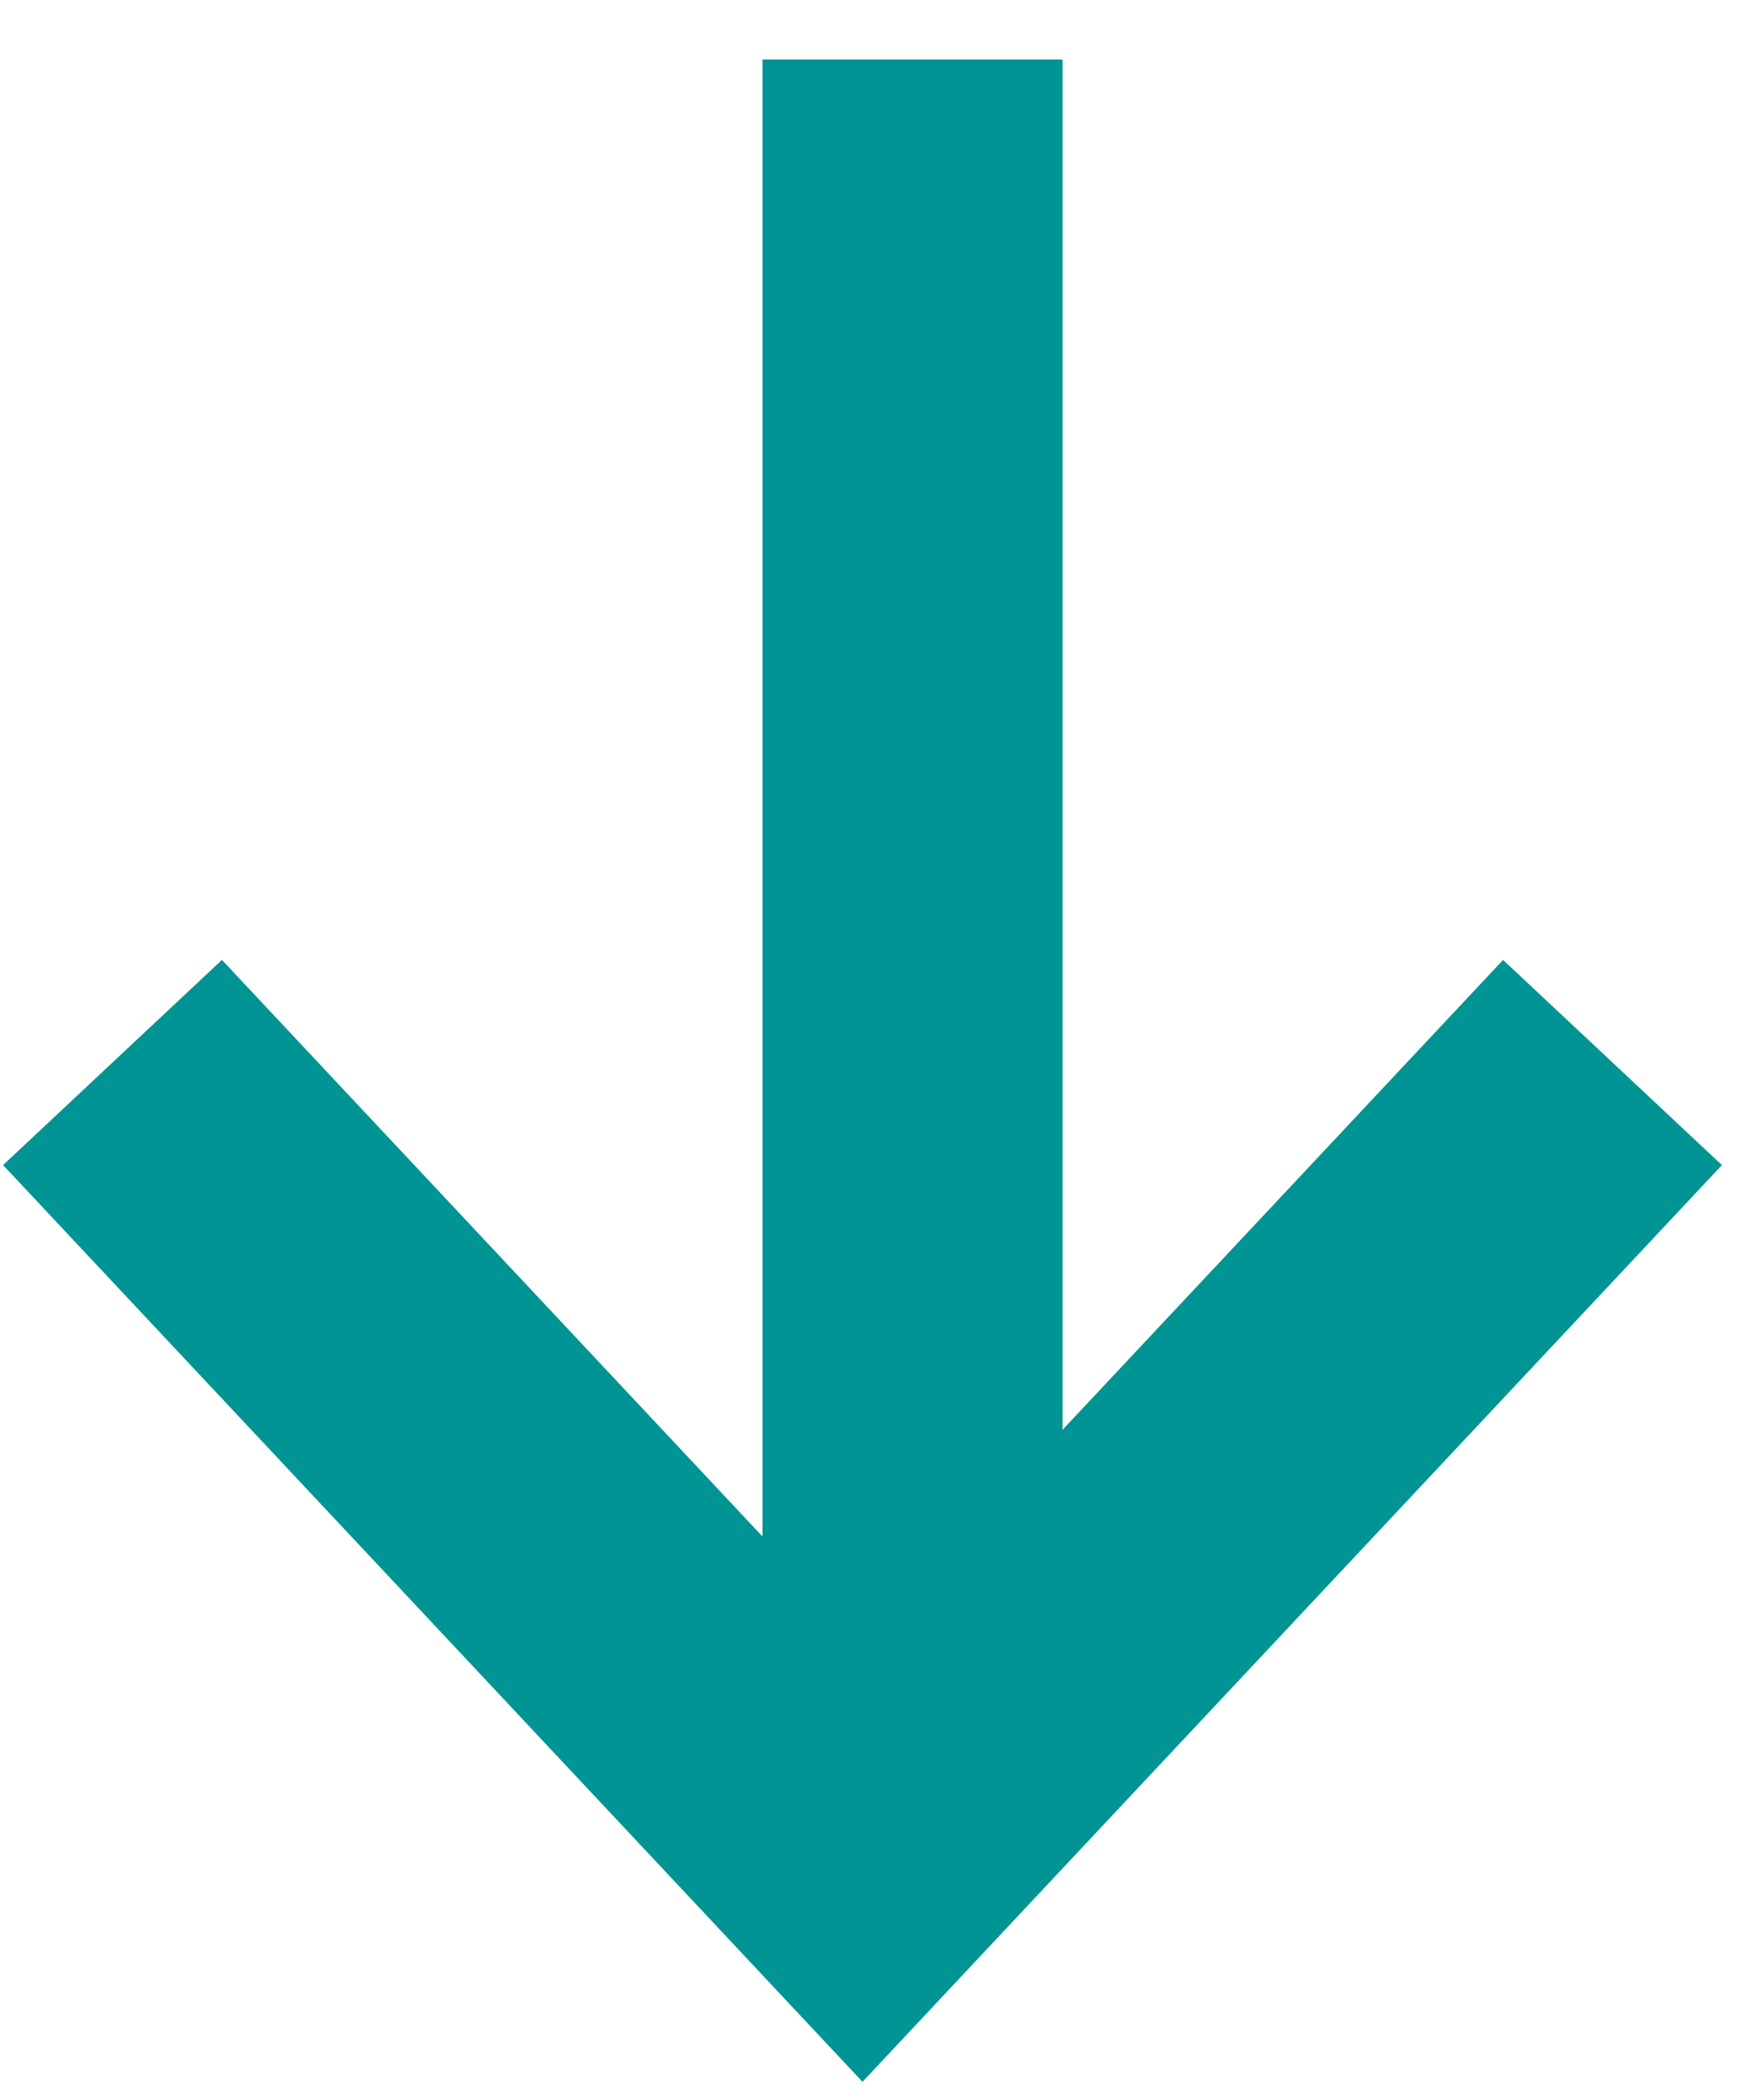
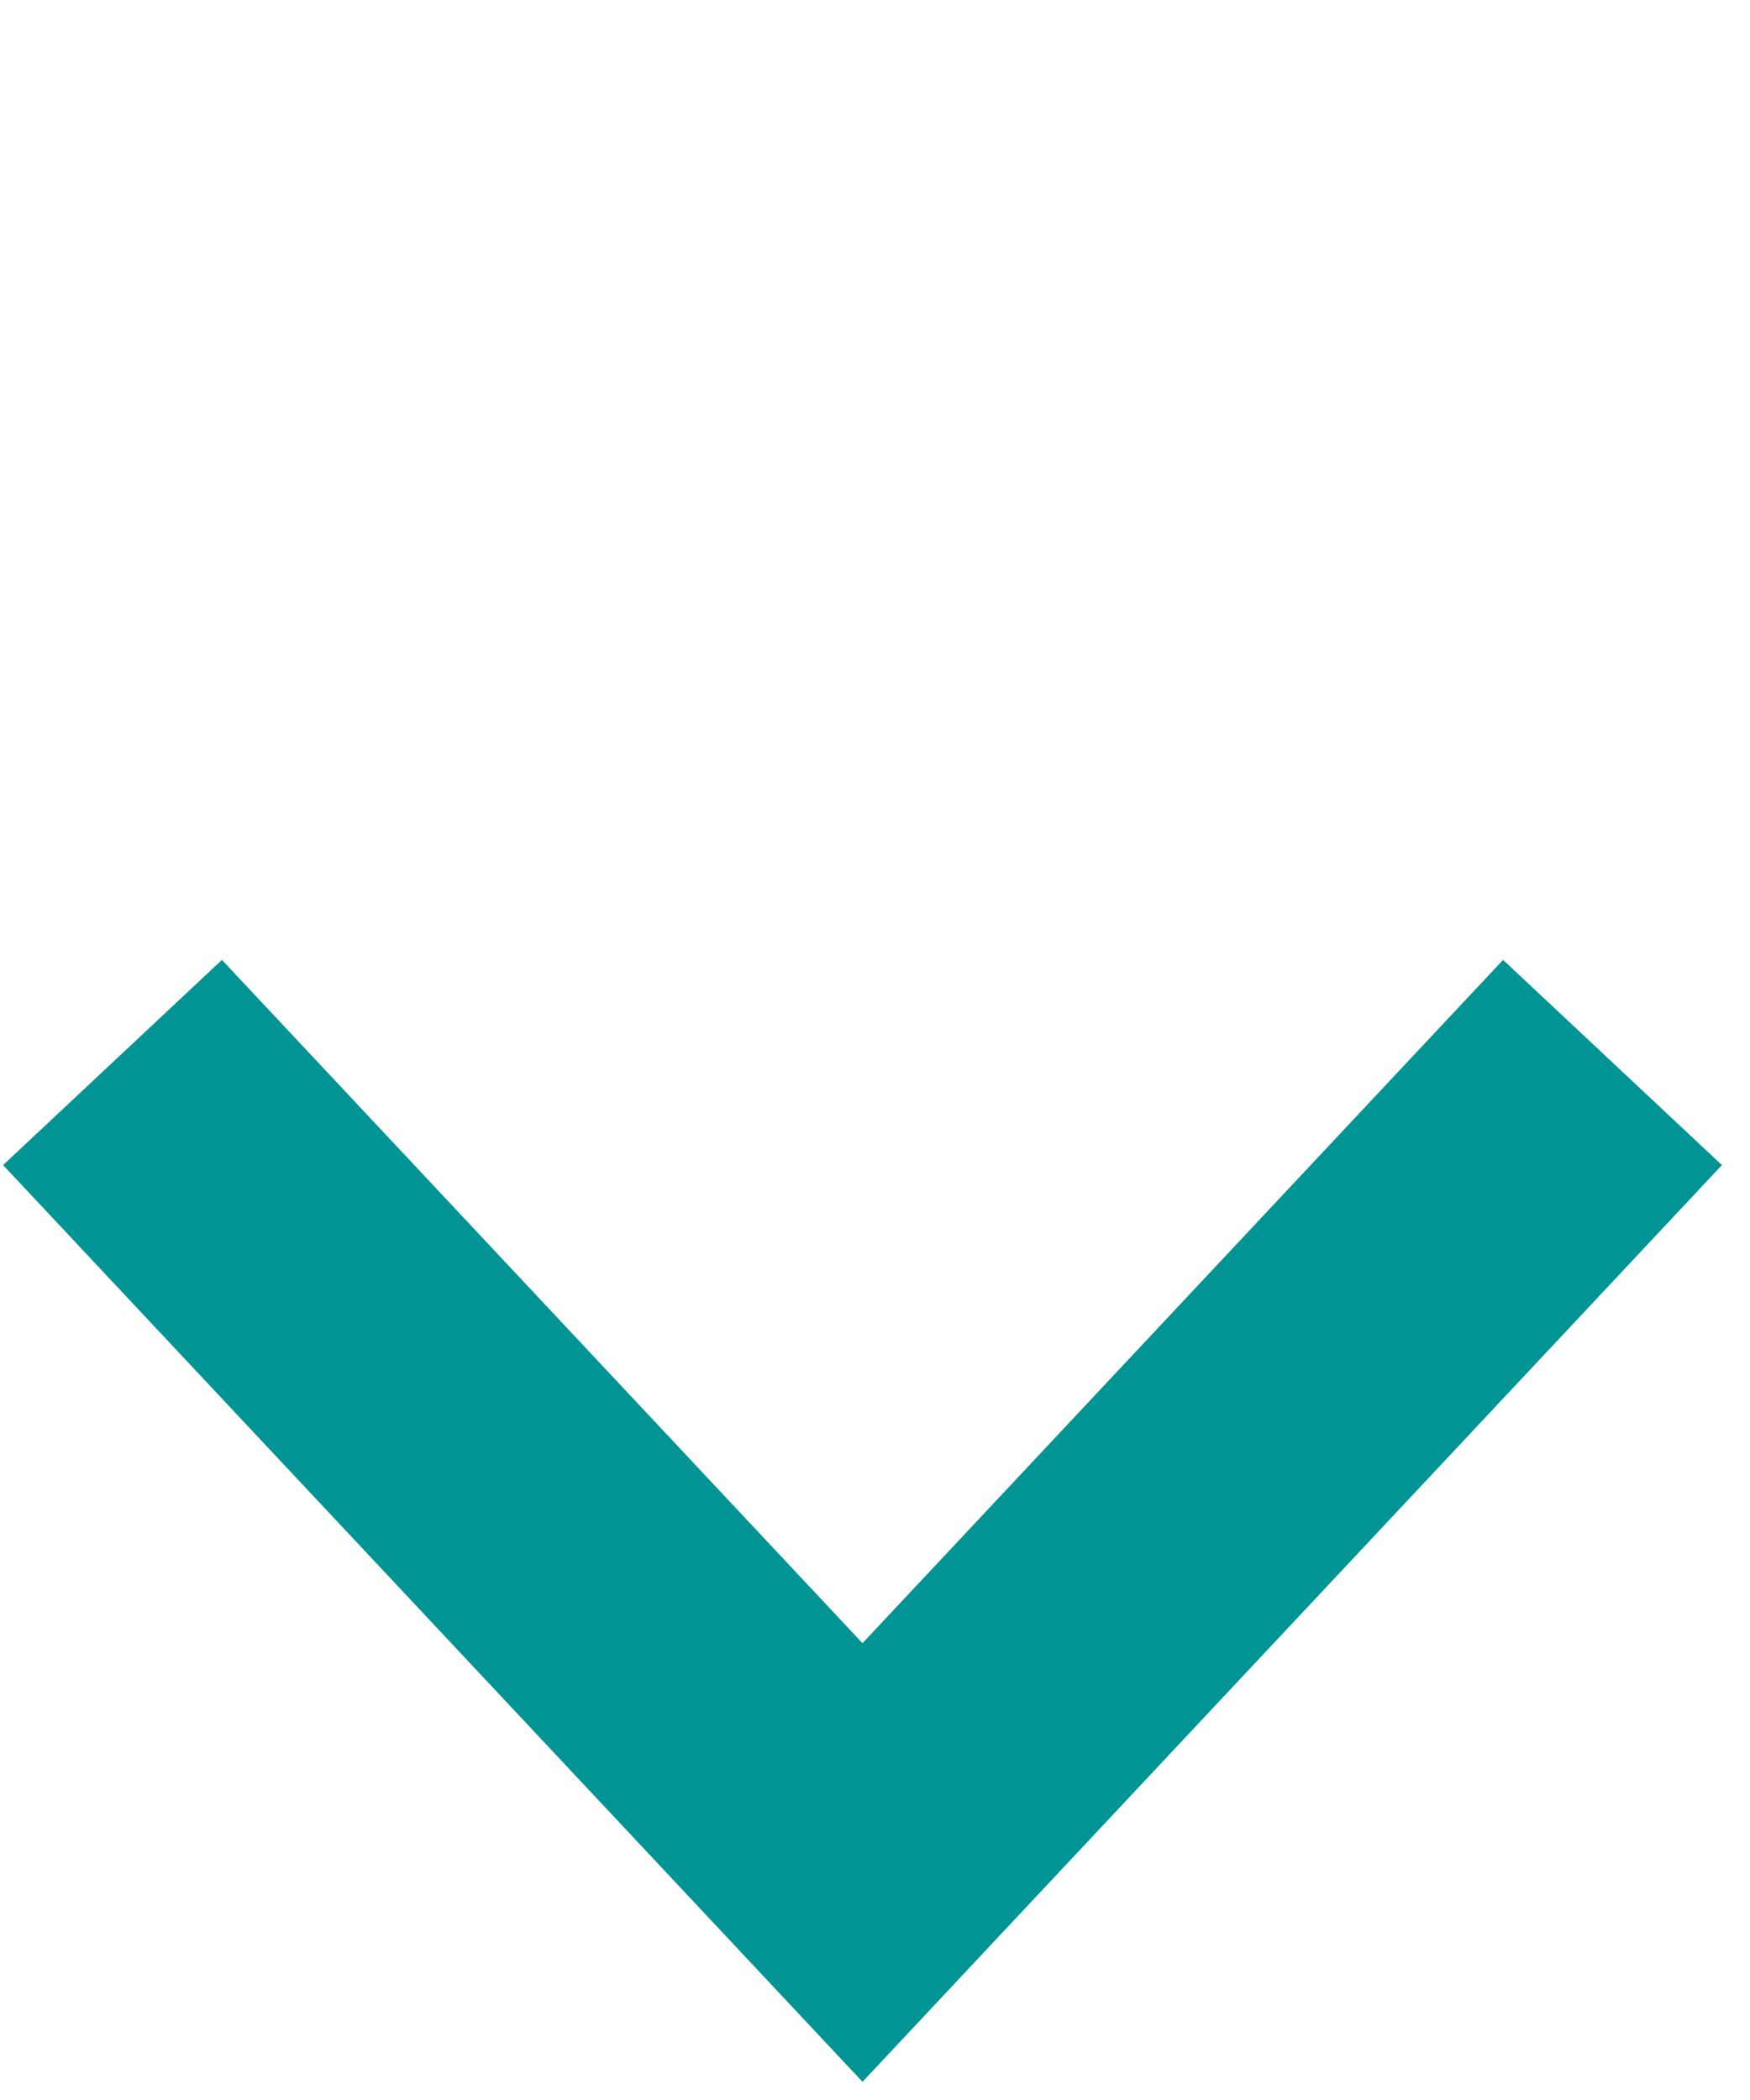
<svg xmlns="http://www.w3.org/2000/svg" width="35px" height="42px" viewBox="0 0 35 42" version="1.1">
  <title>Group 5 Copy 3</title>
  <g id="Page-1" stroke="none" stroke-width="1" fill="none" fill-rule="evenodd">
    <g id="About-v2.0" transform="translate(-701, -850)" stroke="#009494" stroke-width="6">
      <g id="Group-5-Copy-3" transform="translate(703.25, 850.75)">
        <g id="Group-5-Copy-2" transform="translate(15, 18.25) rotate(90) translate(-15, -18.25) translate(-3.25, 3.25)">
-           <line x1="0.439" y1="14" x2="35.561" y2="14" id="Path-2" />
          <polyline id="Path-3" points="20.5 0 36.5 15 20.5 30" />
        </g>
      </g>
    </g>
  </g>
</svg>